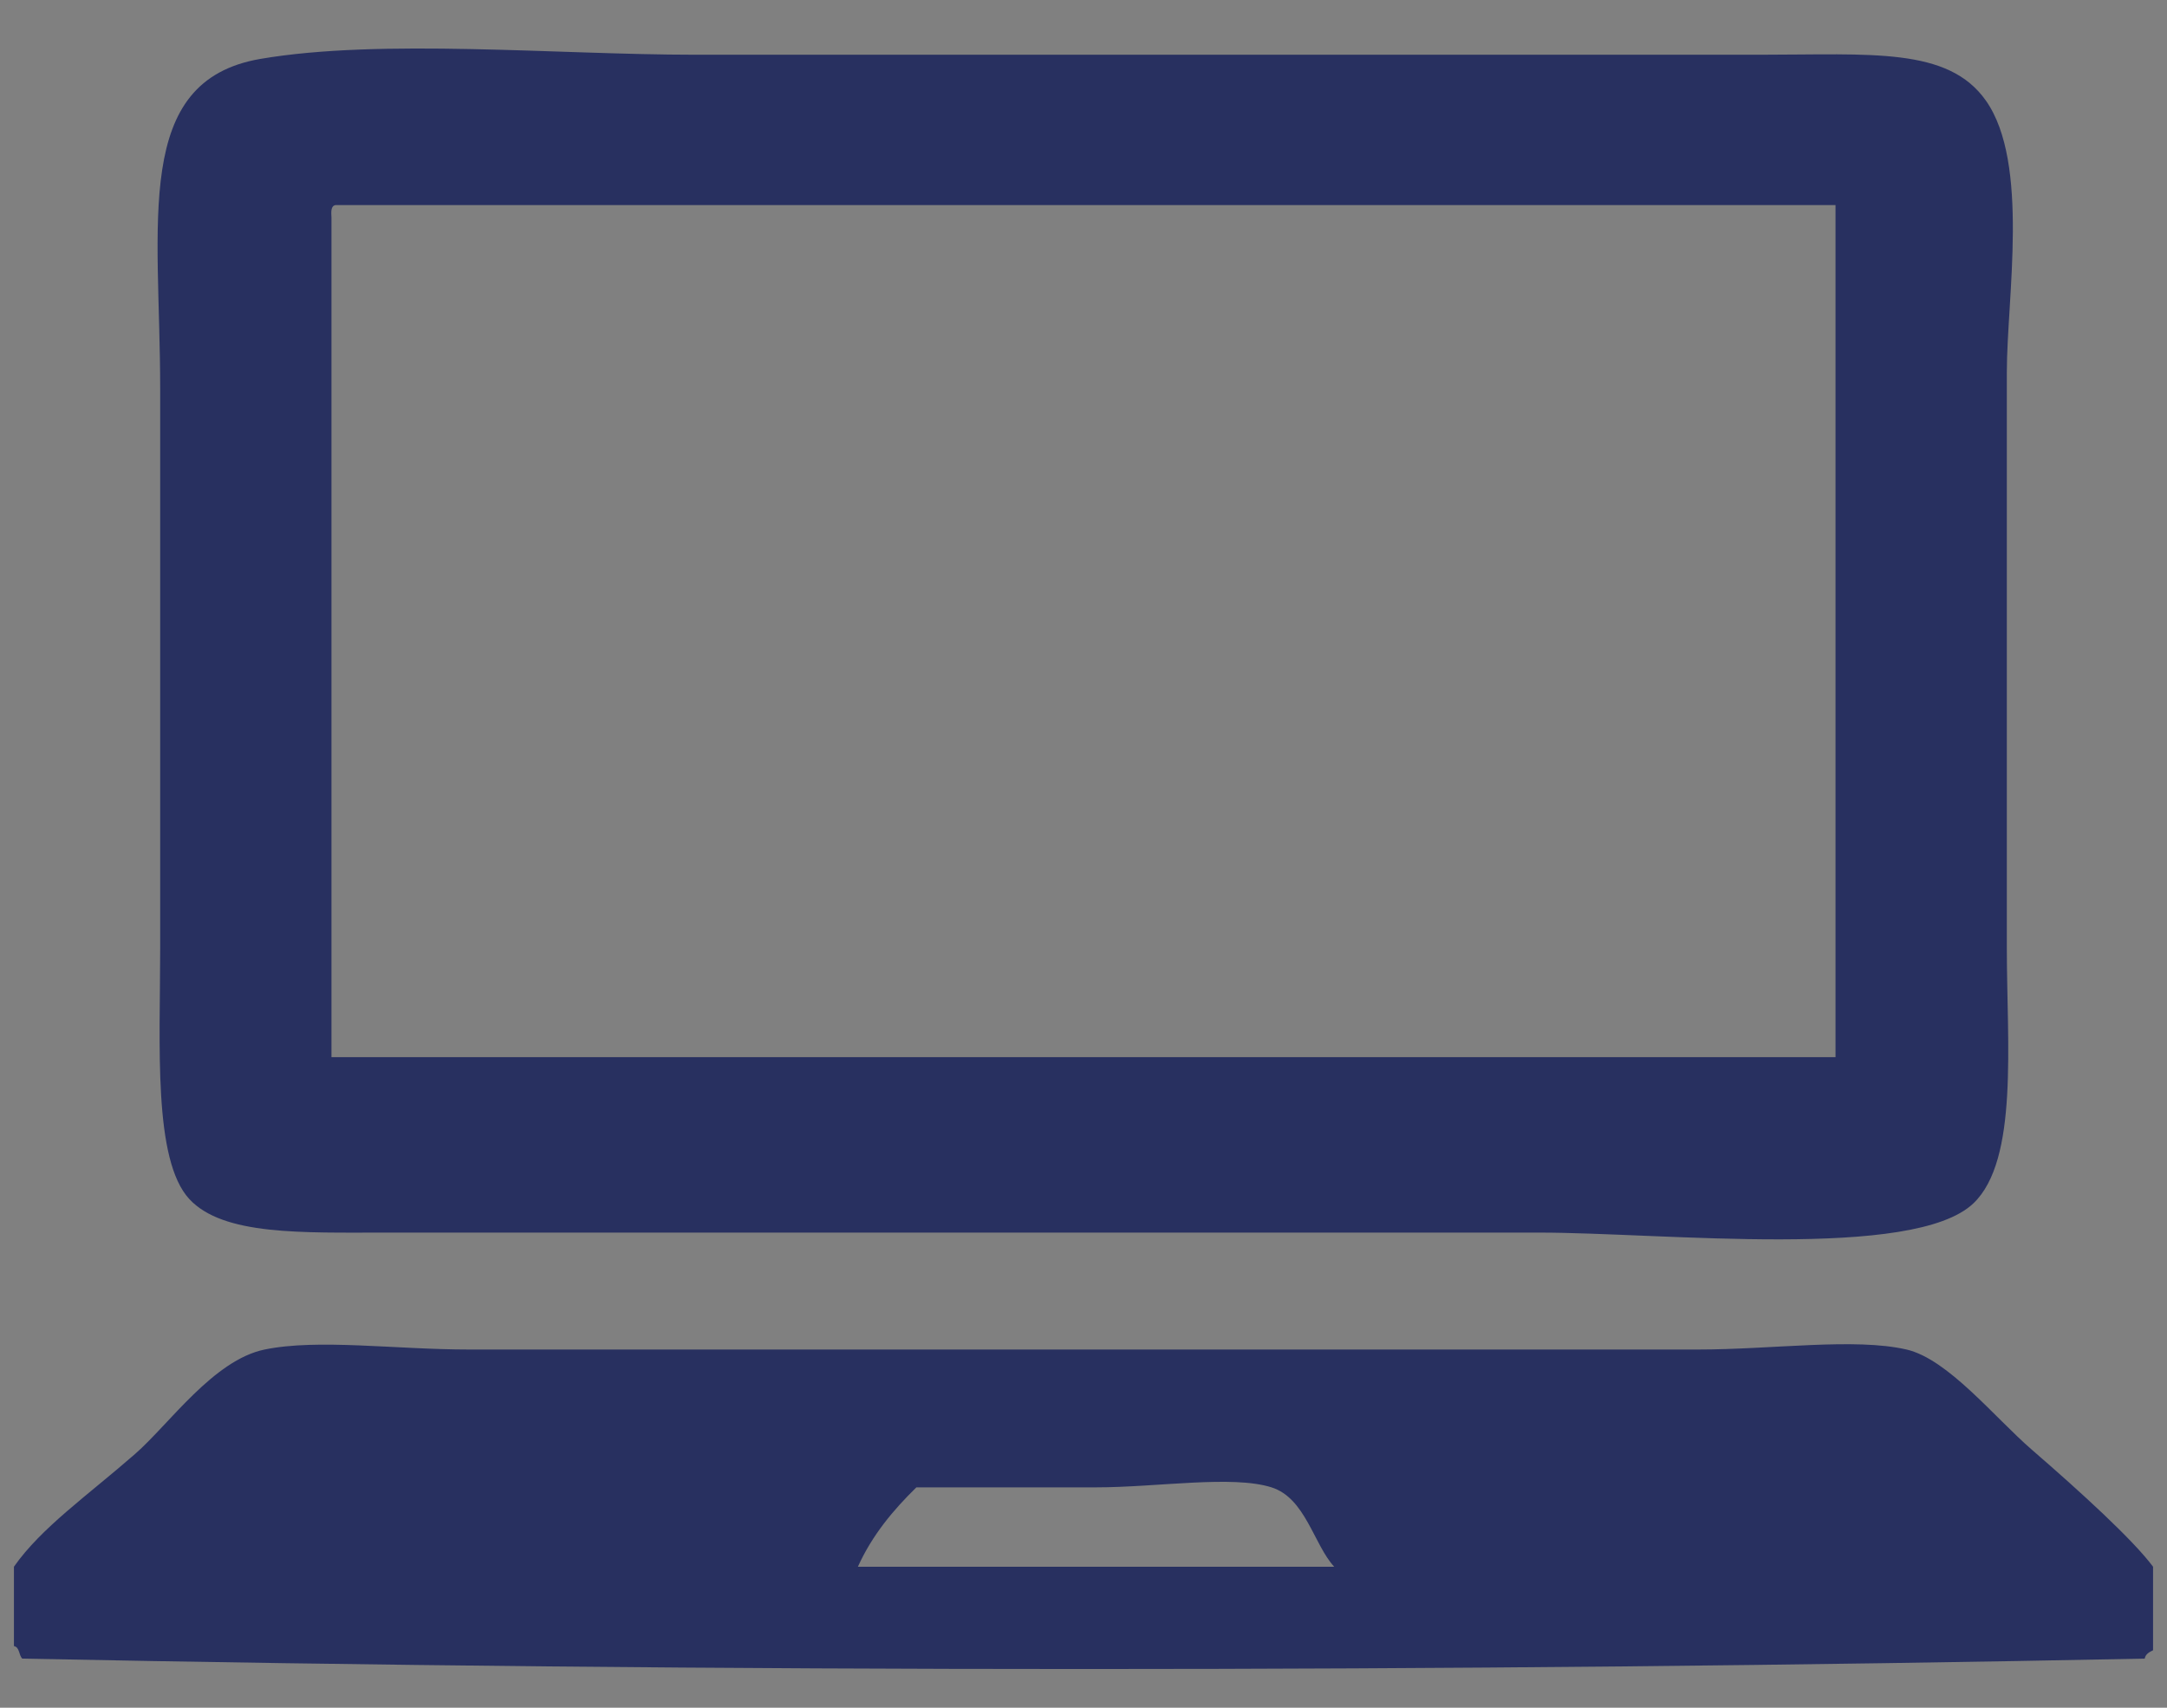
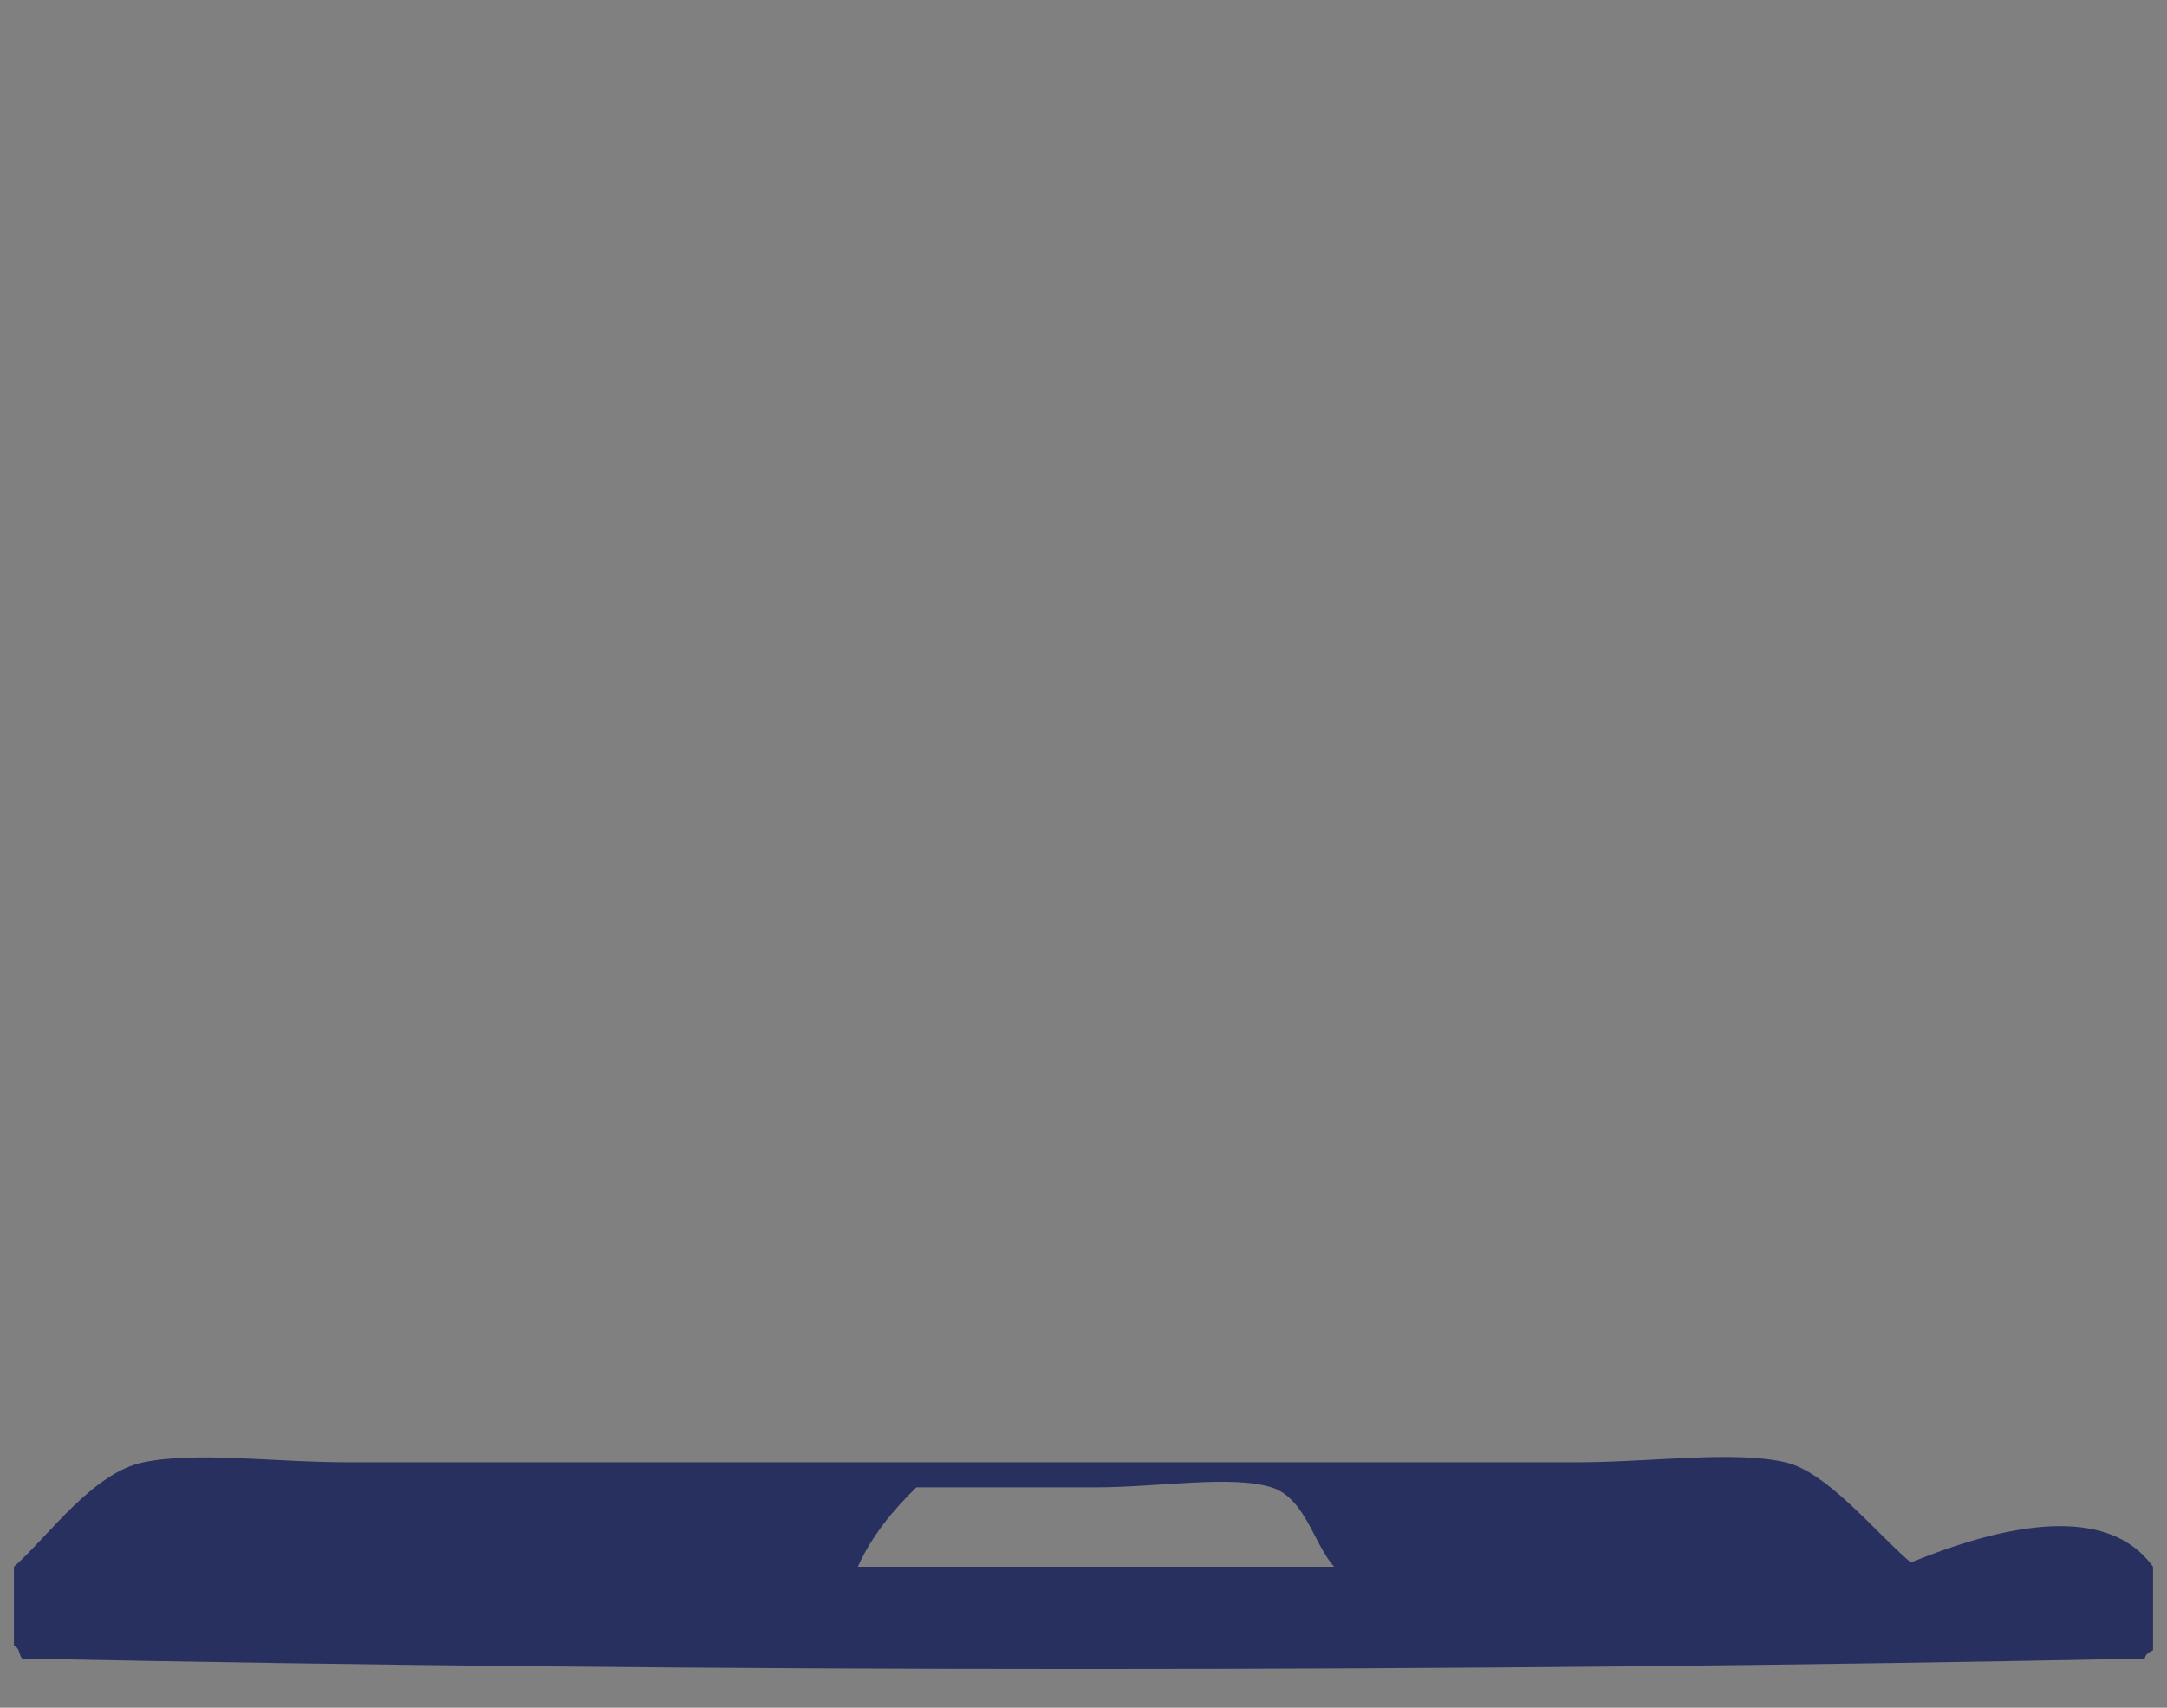
<svg xmlns="http://www.w3.org/2000/svg" version="1.1" id="レイヤー_1" x="0px" y="0px" width="196px" height="154.5px" viewBox="0 0 196 154.5" enable-background="new 0 0 196 154.5" xml:space="preserve">
  <rect x="0" y="0" width="196" height="154.5" fill="#808080" stroke="none" />
  <g>
    <path fill-rule="evenodd" clip-rule="evenodd" fill="#283060" d="M625.824-332.549c1.562-21.102,3.266-42.06,20.146-47.844   c-3.391-58.049-32.604-106.213-95.688-101.984c-52.872,3.545-78.472,46.771-81.839,101.354c3.627,2.714,8.66,4.466,11.332,8.184   c6.561,9.13,16.813,53.278-1.889,54.14c-17.131,0.789-26.587-33.132-27.699-49.732c-1.742-25.986,3.829-51.117,10.072-66.101   c14.023-33.654,44.129-63.792,90.022-66.73c36.84-2.358,65.607,14.375,83.728,34.624c22.707,25.375,41.645,78.109,24.551,123.387   c-4.283,11.345-12.307,28.722-27.699,22.663c-8.238,6.866-22.553,4.648-33.364,8.813c-4.541,1.749-6.807,6.442-10.702,7.555   c-15.581,4.443-28.643-2.66-27.069-15.738c1.242-10.334,13.947-14.142,25.811-11.332c4.82,1.142,7.17,5.573,10.701,6.296   C605.86-323.026,618.664-330.921,625.824-332.549z" />
    <path fill-rule="evenodd" clip-rule="evenodd" fill="#283060" d="M683.741-178.944c-84.356,0-168.715,0-253.07,0   c2.134-13.382,0.737-31.338,4.407-41.549c7.623-21.214,31.323-26.646,52.25-35.254c19.356-7.961,39.765-13.144,32.106-42.808   c-1.89-7.316-8.964-14.306-12.591-20.774c-12.063-21.512-23.955-47.569-18.886-79.949c5.547-35.435,28.448-65.471,69.248-65.471   c29.222,0,49.159,17.219,59.805,37.142c10.456,19.567,17.037,53.88,2.519,78.69c-5.247,2.518-11.288,4.241-17.627,5.666   c-9.342-6.441-28.674-8.789-40.919-3.777c-24.468,10.016-24.979,49.729,1.259,59.176c8.207,2.955,22.346,2.158,32.106,0   c-1.689,24.031,21.687,27.325,36.512,33.365c9.447,3.848,23.871,8.534,32.735,14.479   C681.998-227.669,682.04-209.113,683.741-178.944z" />
  </g>
  <g>
    <path fill-rule="evenodd" clip-rule="evenodd" fill="#283060" d="M811.276-480.167c64.858,0,129.719,0,194.576,0   c12.827,3.491,9.076,21.983,9.076,38.575c0,62.284,0,123.474,0,185.499c0,9.401,1.49,24.75-1.135,30.066   c-3.824,7.748-17.445,5.672-29.497,5.672c-58.635,0-115.76,0-173.021,0C811.276-306.955,811.276-393.563,811.276-480.167z" />
    <path fill-rule="evenodd" clip-rule="evenodd" fill="#283060" d="M771-480.167c8.131,0,16.263,0,24.393,0   c0,86.603,0,173.211,0,259.812c4.92,0.375,11.342-0.751,15.316,0.568c0,9.832,0,19.665,0,29.498   c-3.084-2.966-4.646-7.456-7.941-10.211c-2.289,3.012-5.168,8.438-7.375,9.645c0-9.834,0-19.666,0-29.5c-8.13,0-16.262,0-24.393,0   C771-306.956,771-393.564,771-480.167z" />
  </g>
  <g>
    <path fill-rule="evenodd" clip-rule="evenodd" fill="#283060" d="M858.494-75.268c3.607,0,7.214,0,10.82,0   c47.713,5.488,84.35,36.873,87.494,87.495c1.557,25.03-7.287,44.771-17.875,60.212c4.051,6.626,12.34,13.054,18.346,19.287   c-5.842,7.017-12.27,13.445-19.287,19.286c-6.074-6.47-12.348-12.741-18.814-18.816c-14.654,10.139-31.291,18.285-55.037,18.346   c-53.111,0.135-87.584-38.253-93.141-87.025c0-3.919,0-7.839,0-11.76C777.895-39.521,807.123-68.464,858.494-75.268z    M815.688-29.639c-11.677,11.772-20.75,30.412-18.815,54.096c2.632,32.205,28.644,57.744,60.683,60.212   c25.846,1.99,44.426-8.449,55.977-21.168c10.24-11.276,17.896-27.68,17.877-46.1c-0.021-18.792-10.004-36.554-18.346-45.629   c-11.662-12.685-31.17-23.256-56.449-20.698C839.047-47.146,824.934-38.959,815.688-29.639z" />
    <path fill-rule="evenodd" clip-rule="evenodd" fill="#283060" d="M852.85-29.168c0.043,4.161-3.865,6.35-6.114,8.938   c-7.185,8.268-13.927,21.447-12.701,38.573c0.95,13.255,6.214,23.294,12.701,31.048c1.978,2.363,6.126,4.352,5.174,8.467   c-9.767,1.186-18.434-5.387-24.46-11.762c-8.359-8.838-13.512-19.814-12.231-36.691c1.569-20.683,16.067-34.307,32.458-39.514   C849.064-30.55,851.664-31.265,852.85-29.168z" />
    <path fill-rule="evenodd" clip-rule="evenodd" fill="#283060" d="M949.754,128.418c-3.258-3.172-6.936-5.924-9.408-9.879   c8.35-7.957,16.504-16.112,24.461-24.462c1.512,1.116,9.844,8.133,9.879,8.938c0.092,2.172-11,11.001-12.701,12.701   C956.842,120.858,952.906,125.103,949.754,128.418z" />
-     <path fill-rule="evenodd" clip-rule="evenodd" fill="#283060" d="M1011.848,145.352c0,1.567,0,3.137,0,4.704   c-1.936,8.571-7.244,13.768-15.994,15.523c-1.256,0-2.51,0-3.764,0c-17.322-6.354-25.26-22.092-38.104-32.929   c8.115-8.507,16.426-16.816,24.932-24.931C989.148,119.693,1006.186,129.765,1011.848,145.352z" />
    <path fill-rule="evenodd" clip-rule="evenodd" fill="#283060" d="M1011.848,150.056c0,5.175,0,10.351,0,15.523   c-5.332,0-10.664,0-15.994,0C1004.604,163.823,1009.912,158.627,1011.848,150.056z" />
  </g>
  <g>
    <path fill-rule="evenodd" clip-rule="evenodd" fill="#283060" d="M662.984-95.924c1.469,0,2.938,0,4.406,0   c8.572,2.393,14.381,8.784,12.729,18.604c-1.219,7.247-9.285,12.224-15.178,18.115c-6.529,6.532-12.055,13.151-17.135,16.647   c-3.414-3.597-6.045-6.536-10.283-10.771c-1.715-1.717-10.855-8.776-10.77-10.771c0.021-0.503,6.738-6.738,8.322-8.323   C643.225-80.571,653.199-92.604,662.984-95.924z" />
    <path fill-rule="evenodd" clip-rule="evenodd" fill="#283060" d="M642.91-37.661c-4.715,2.43-14.715,23.377-22.033,13.709   C617.98-2.859,612.82,15.97,604.23,31.373c-4.242,0-8.484,0-12.729,0c4.895-7.833,8.822-16.636,11.75-26.438   c-6.377,7.496-13.16,18.826-21.053,26.438c-5.549,0-11.098,0-16.646,0c16.18-13.032,27.646-30.78,37.699-49.939   C580.633-7.24,557.154,7.47,545.479,31.373c-6.365,0-12.729,0-19.094,0c-3.59-16.621,3.078-31.312,11.75-40.147   c15.252-15.539,43.266-24.799,69.523-27.418c0.418-2.21-2.467-2.357-2.447-4.896c0.033-4.404,12.951-12.929,15.666-17.626   C629.094-52.568,635.012-44.125,642.91-37.661z M550.864-4.857c-7.681,6.281-14.872,15.155-13.709,27.418   c9.416-18.329,27.706-30.394,42.595-41.616C569.055-16.016,558.877-11.409,550.864-4.857z" />
-     <path fill-rule="evenodd" clip-rule="evenodd" fill="#283060" d="M556.74,154.754c-4.08,0-8.16,0-12.24,0   c-47.889-6.621-72.743-36.276-80.785-82.743c-9.365-1.407-14.82-6.074-13.709-15.178c1.504-12.329,14.714-10.771,29.865-10.771   c37.531,0,80.346,0,117.506,0c11.809,0,37.092-2.576,46.023,0.979c13.033,5.188,8.115,26.554-6.365,24.48   c-1.742,24.211-12.777,42.562-25.459,56.304C598.582,141.905,581.143,152.533,556.74,154.754z M479.871,71.521   c1.191,26.431,16.354,48.028,35.252,58.263c2.228,1.207,6.787,4.93,9.303,1.469c1.212-4.009-3.996-4.868-5.875-5.875   c-15.545-8.331-28.677-25.47-32.804-44.555c-0.686-3.169,0.312-7.595-2.938-10.281C481.27,70.308,480.896,71.238,479.871,71.521z" />
  </g>
  <g>
    <path fill-rule="evenodd" clip-rule="evenodd" fill="#283060" d="M791.322,236.638c24.34,0,48.68,0,73.02,0   c0,14.783,0,29.566,0,44.35c15.529,0,31.059,0,46.588,0c0-14.783,0-29.566,0-44.35c24.49,0,48.979,0,73.469,0   c0,22.548,0,45.096,0,67.644c-2.361,0.385-5.309-2.287-8.512-4.031c-8.584-4.675-20.9-8.715-35.391-7.616   c-30.645,2.325-55.314,26.786-57.787,57.341c-1.414,17.459,4.848,32.929,12.094,44.35c-34.643,0-69.285,0-103.93,0   c0-52.114,0-104.229,0-156.343C790.836,237.346,790.799,236.713,791.322,236.638z" />
-     <path fill-rule="evenodd" clip-rule="evenodd" fill="#283060" d="M1020.236,415.379c0,1.493,0,2.986,0,4.479   c-2.176,5.761-5.314,10.034-12.096,10.304c-8.477,0.337-13.6-7.776-19.264-13.439c-6.18-6.181-11.725-12.142-16.574-15.231   c-5.332,2.721-8.252,4.018-13.439,5.376c-30.854,8.081-54.325-12.626-61.82-31.358c-13.947-34.86,12.055-69.777,44.797-72.123   c44.068-3.157,69.93,43.396,49.277,80.188C1001.006,393.993,1013.516,401.791,1020.236,415.379z M913.619,357.591   c0.711,17.108,14.145,28.789,27.326,30.462c20.301,2.576,40.318-12.472,37.182-37.182c-0.418-3.289-3.428-10.633-5.377-13.439   c-4.928-7.099-16.316-14.977-30.014-13.439C925.945,325.878,912.848,339.091,913.619,357.591z" />
  </g>
  <g>
    <path fill="#2C345E" d="M581.197,310.909l-73.848-37.963c0.731-0.538,1.5-1.039,2.347-1.5l64.001-32.886   c2.424-1.23,5.232-1.923,8.078-1.923s5.654,0.653,8.076,1.923l64.003,32.886c0.846,0.423,1.615,0.923,2.346,1.5l-73.849,37.963   c-0.191,0.076-0.385,0.153-0.615,0.153C581.582,311.024,581.352,310.985,581.197,310.909z M586.045,318.217v75.232   c0.537-0.115,1.076-0.308,1.615-0.461l73.618-43.275v-67.189c0-1-0.154-2-0.424-2.962l-74.503,38.271   C586.16,317.947,586.045,318.102,586.045,318.217z M502.312,282.523v65.579c0,4.461,2.847,8.692,7.385,11.038l64.001,32.886   c1.193,0.615,2.5,1.077,3.848,1.423v-75.425l-74.811-38.463C502.465,280.523,502.312,281.523,502.312,282.523z" />
-     <path fill-rule="evenodd" clip-rule="evenodd" fill="#283060" stroke="#FFFFFF" stroke-width="6" stroke-miterlimit="10" d="   M663.519,415.137c-0.096,0.086-0.193,0.172-0.289,0.259c-2.029-5.232-4.053-10.465-6.33-15.711   c-20.125,11.558-41.031,16.252-60.891,14.157c-19.263-2.032-40.558-8.862-57.817-29.361   c32.528,20.798,66.647,10.902,101.438-12.061c-4.445-4.808-7.699-9.554-12.443-14.378c15.643,0.37,31.738,1.509,47.701,1.918   c5.188,0.132,10.547-0.216,15.313,1.341C681.019,379.23,672.149,397.178,663.519,415.137z" />
  </g>
-   <path fill-rule="evenodd" clip-rule="evenodd" fill="#283060" d="M23.557,5.328c10.898-1.864,26.85-0.377,39.3-0.377  c31.437,0,63.6,0,96.36,0c10.02,0,16.985-0.711,20.406,4.157c3.971,5.647,1.89,17.857,1.89,24.562c0,18.871,0,32.474,0,52.148  c0,8.549,1.081,19.14-3.023,23.051c-5.415,5.16-27.994,2.646-39.3,2.646c-36.665,0-67.304,0-104.296,0  c-7.588,0-14.694,0.272-17.761-3.023c-3.301-3.548-2.645-13.99-2.645-22.673c0-16.824,0-33.802,0-50.636  C14.487,20.142,11.95,7.313,23.557,5.328z M29.98,19.688c0,25.318,0,50.637,0,75.955c45.346,0,90.693,0,136.039,0  c0-25.697,0-51.393,0-77.089c-45.22,0-90.441,0-135.661,0C29.918,18.617,29.948,19.151,29.98,19.688z" />
-   <path fill-rule="evenodd" clip-rule="evenodd" fill="#283060" d="M194.739,141.745c0,2.519,0,5.038,0,7.558  c-0.337,0.167-0.676,0.331-0.756,0.755c-62.063,1.256-129.511,1.259-191.966,0c-0.325-0.305-0.225-1.035-0.756-1.134  c0-2.393,0-4.786,0-7.179c2.474-3.538,6.676-6.458,10.959-10.203c3.086-2.699,7.087-8.492,11.714-9.447  c4.817-0.994,11.834,0,18.517,0c37.002,0,74.477,0,111.098,0c6.781,0,14.212-1.083,18.895,0c3.746,0.866,7.946,6.134,11.337,9.069  C188.271,135.049,192.956,139.342,194.739,141.745z M77.594,141.745c14.359,0,28.718,0,43.08,0c-1.851-2.01-2.589-6.206-5.669-7.181  c-3.559-1.126-10.349,0-15.871,0c-5.891,0-11.609,0-16.249,0C80.784,136.621,78.889,138.883,77.594,141.745z" />
+   <path fill-rule="evenodd" clip-rule="evenodd" fill="#283060" d="M194.739,141.745c0,2.519,0,5.038,0,7.558  c-0.337,0.167-0.676,0.331-0.756,0.755c-62.063,1.256-129.511,1.259-191.966,0c-0.325-0.305-0.225-1.035-0.756-1.134  c0-2.393,0-4.786,0-7.179c3.086-2.699,7.087-8.492,11.714-9.447  c4.817-0.994,11.834,0,18.517,0c37.002,0,74.477,0,111.098,0c6.781,0,14.212-1.083,18.895,0c3.746,0.866,7.946,6.134,11.337,9.069  C188.271,135.049,192.956,139.342,194.739,141.745z M77.594,141.745c14.359,0,28.718,0,43.08,0c-1.851-2.01-2.589-6.206-5.669-7.181  c-3.559-1.126-10.349,0-15.871,0c-5.891,0-11.609,0-16.249,0C80.784,136.621,78.889,138.883,77.594,141.745z" />
</svg>